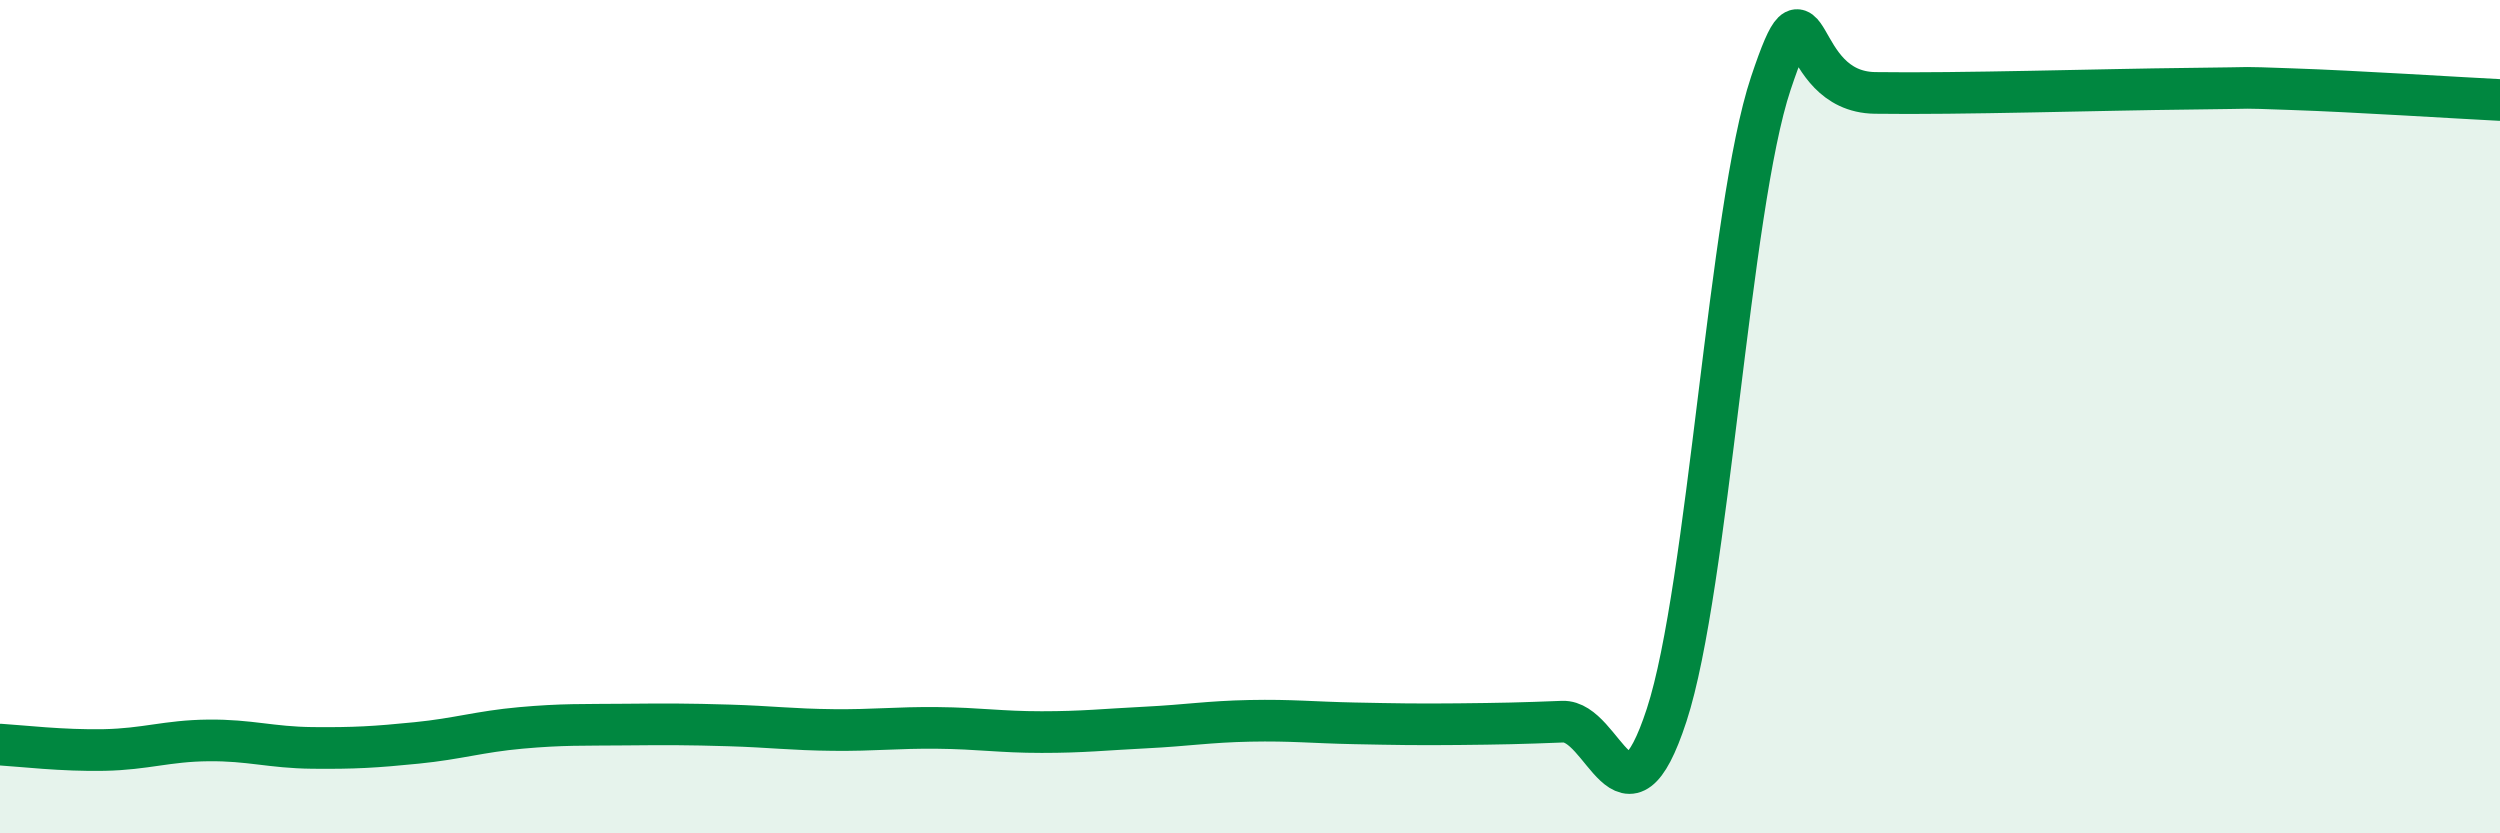
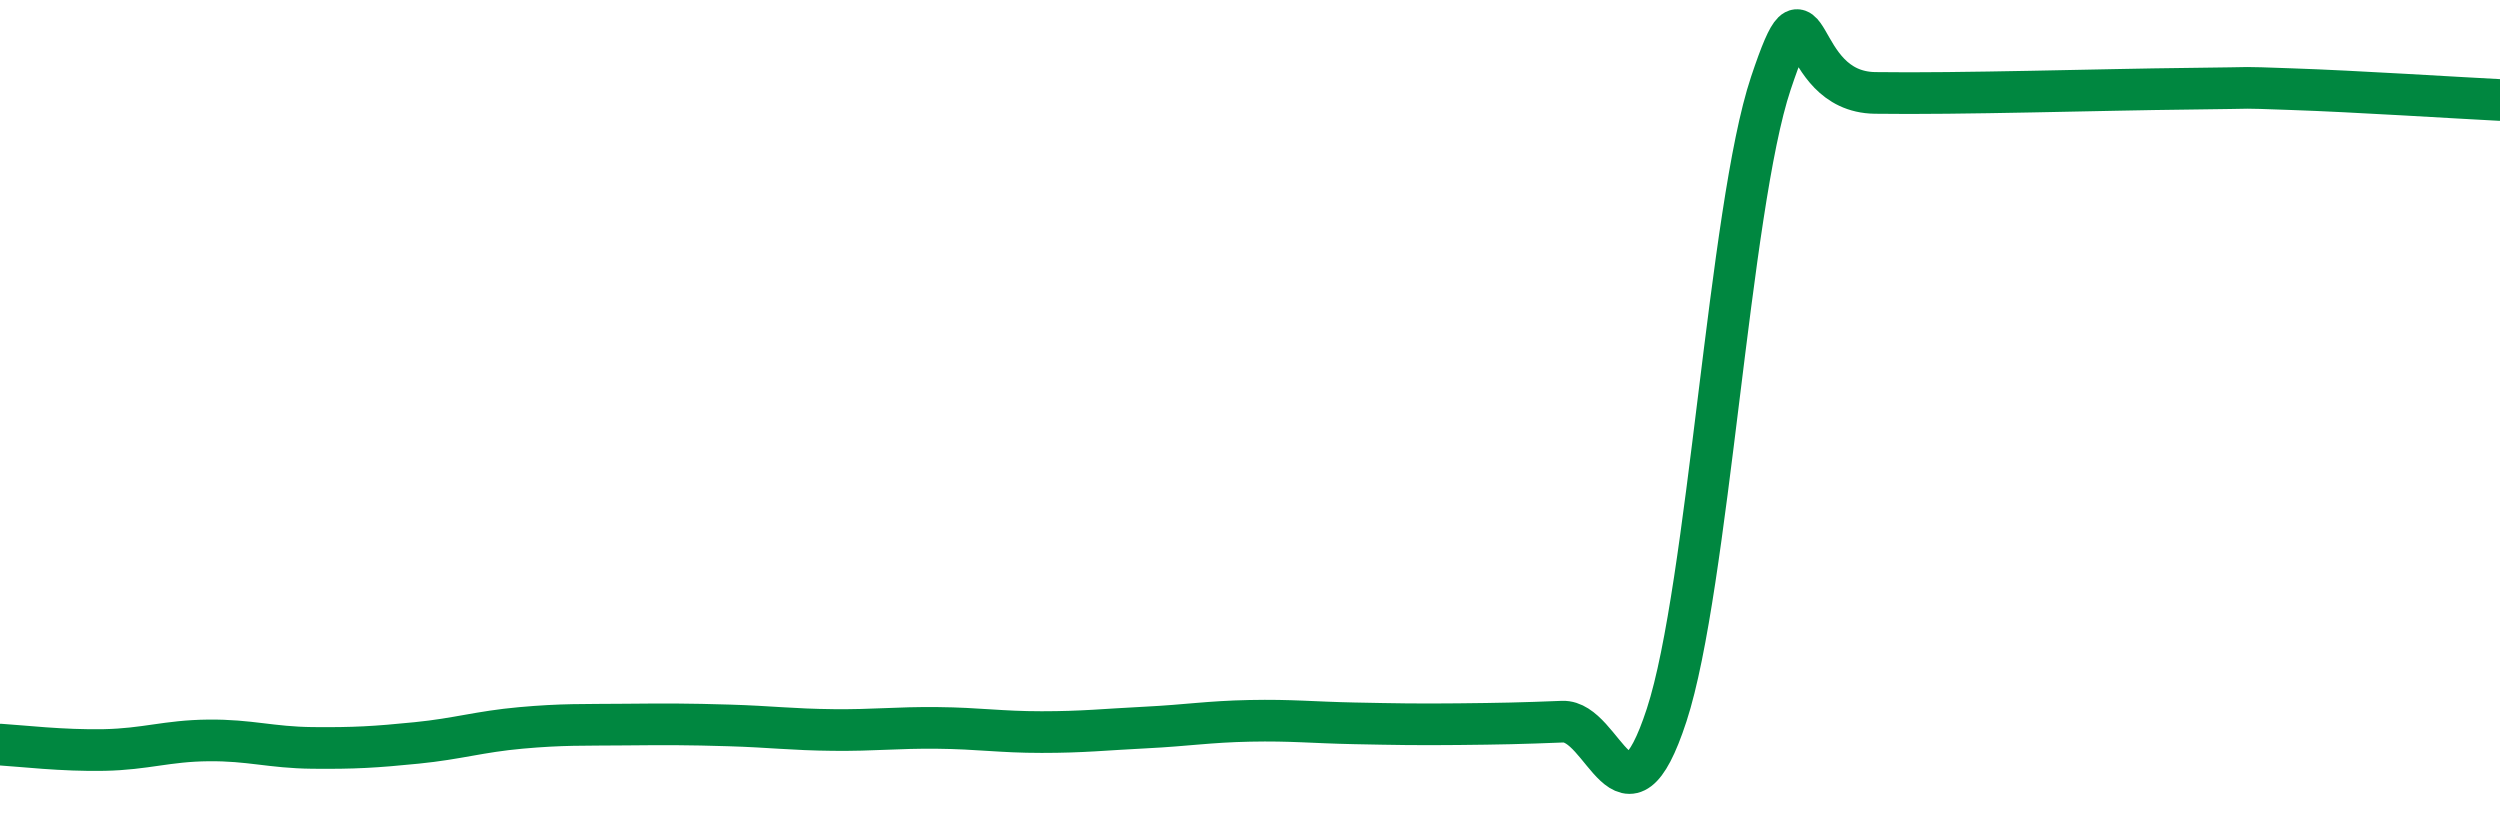
<svg xmlns="http://www.w3.org/2000/svg" width="60" height="20" viewBox="0 0 60 20">
-   <path d="M 0,17.87 C 0.5,17.9 1.5,18.02 2.5,18 C 3.5,17.98 4,17.78 5,17.77 C 6,17.76 6.5,17.94 7.5,17.95 C 8.5,17.96 9,17.93 10,17.83 C 11,17.73 11.5,17.56 12.5,17.47 C 13.5,17.38 14,17.4 15,17.39 C 16,17.38 16.5,17.38 17.5,17.41 C 18.5,17.44 19,17.51 20,17.52 C 21,17.53 21.5,17.46 22.5,17.47 C 23.5,17.48 24,17.57 25,17.57 C 26,17.57 26.5,17.51 27.5,17.46 C 28.5,17.41 29,17.32 30,17.3 C 31,17.28 31.5,17.34 32.5,17.36 C 33.5,17.38 34,17.39 35,17.38 C 36,17.37 36.5,17.36 37.5,17.32 C 38.5,17.28 39,20.22 40,17.16 C 41,14.1 41.5,4.99 42.5,2 C 43.5,-0.99 43,2.2 45,2.23 C 47,2.26 50.5,2.15 52.5,2.13 C 54.5,2.11 53.5,2.09 55,2.14 C 56.5,2.19 59,2.35 60,2.4L60 20L0 20Z" fill="#008740" opacity="0.1" stroke-linecap="round" stroke-linejoin="round" />
  <path d="M 0,17.87 C 0.5,17.9 1.5,18.02 2.5,18 C 3.5,17.98 4,17.78 5,17.77 C 6,17.76 6.5,17.94 7.5,17.95 C 8.5,17.96 9,17.93 10,17.83 C 11,17.73 11.5,17.56 12.5,17.47 C 13.5,17.38 14,17.4 15,17.39 C 16,17.38 16.5,17.38 17.5,17.41 C 18.5,17.44 19,17.51 20,17.52 C 21,17.53 21.5,17.46 22.5,17.47 C 23.5,17.48 24,17.57 25,17.57 C 26,17.57 26.5,17.51 27.5,17.46 C 28.5,17.41 29,17.32 30,17.3 C 31,17.28 31.5,17.34 32.5,17.36 C 33.5,17.38 34,17.39 35,17.38 C 36,17.37 36.5,17.36 37.5,17.32 C 38.5,17.28 39,20.22 40,17.16 C 41,14.1 41.5,4.99 42.5,2 C 43.5,-0.99 43,2.2 45,2.23 C 47,2.26 50.5,2.15 52.5,2.13 C 54.5,2.11 53.5,2.09 55,2.14 C 56.5,2.19 59,2.35 60,2.4" stroke="#008740" stroke-width="1" fill="none" stroke-linecap="round" stroke-linejoin="round" />
</svg>